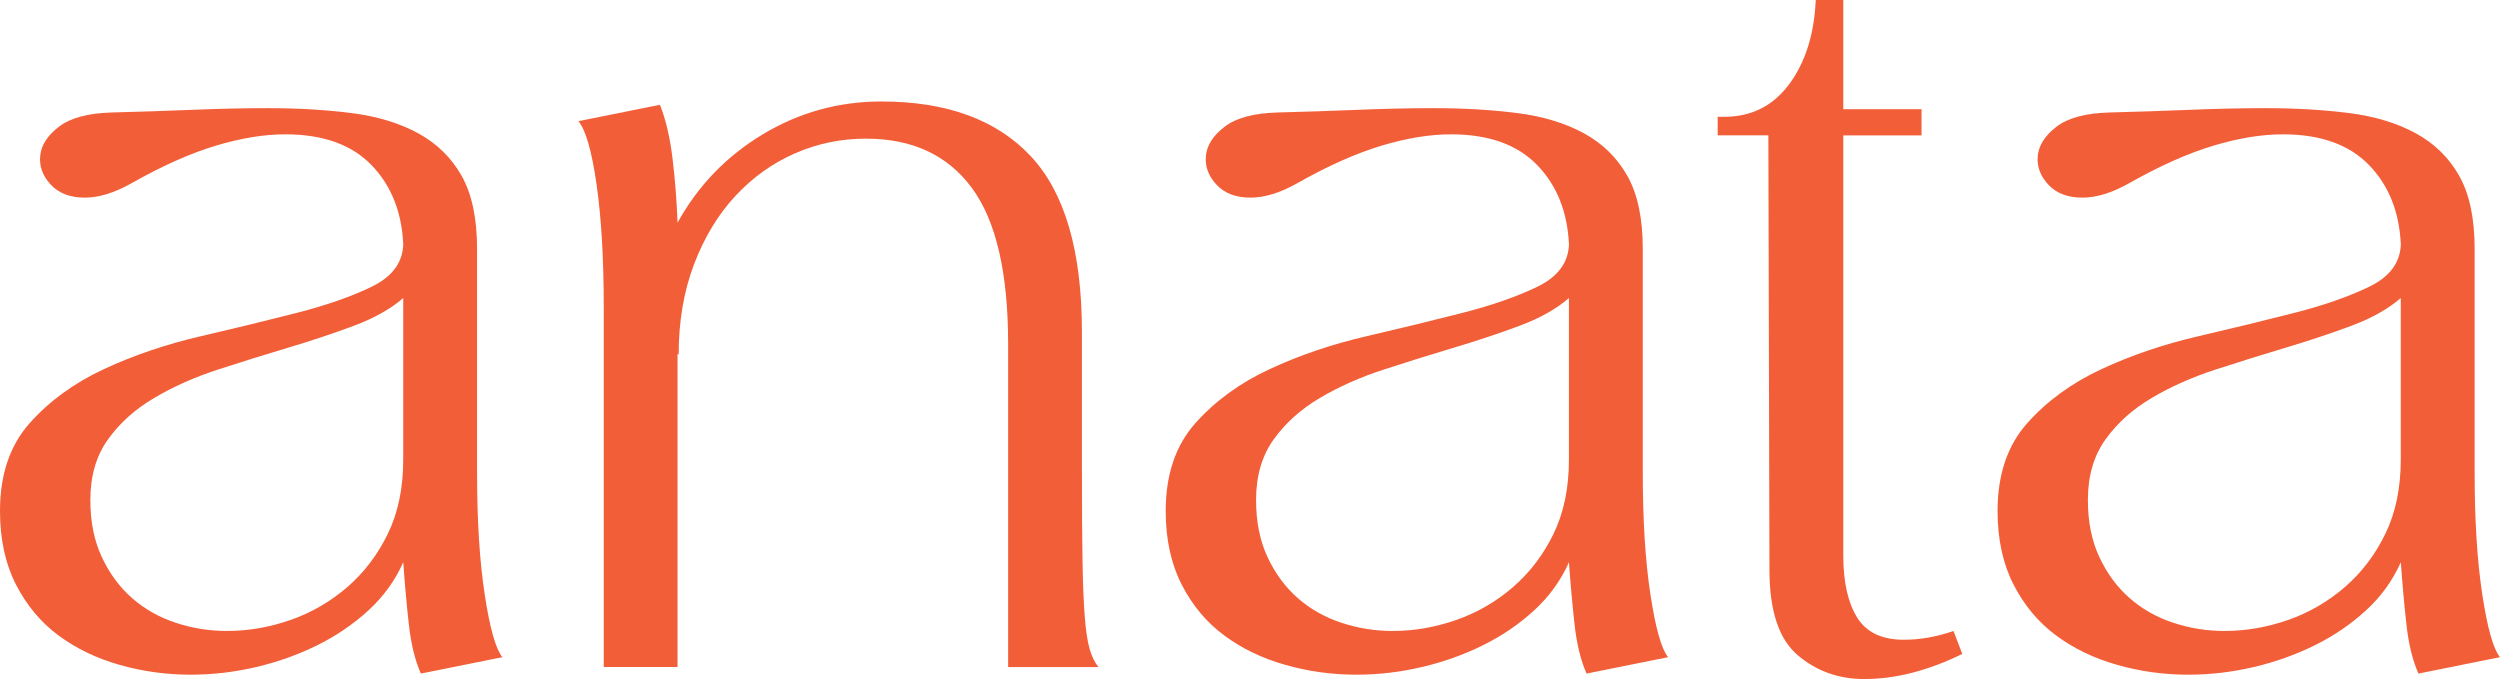
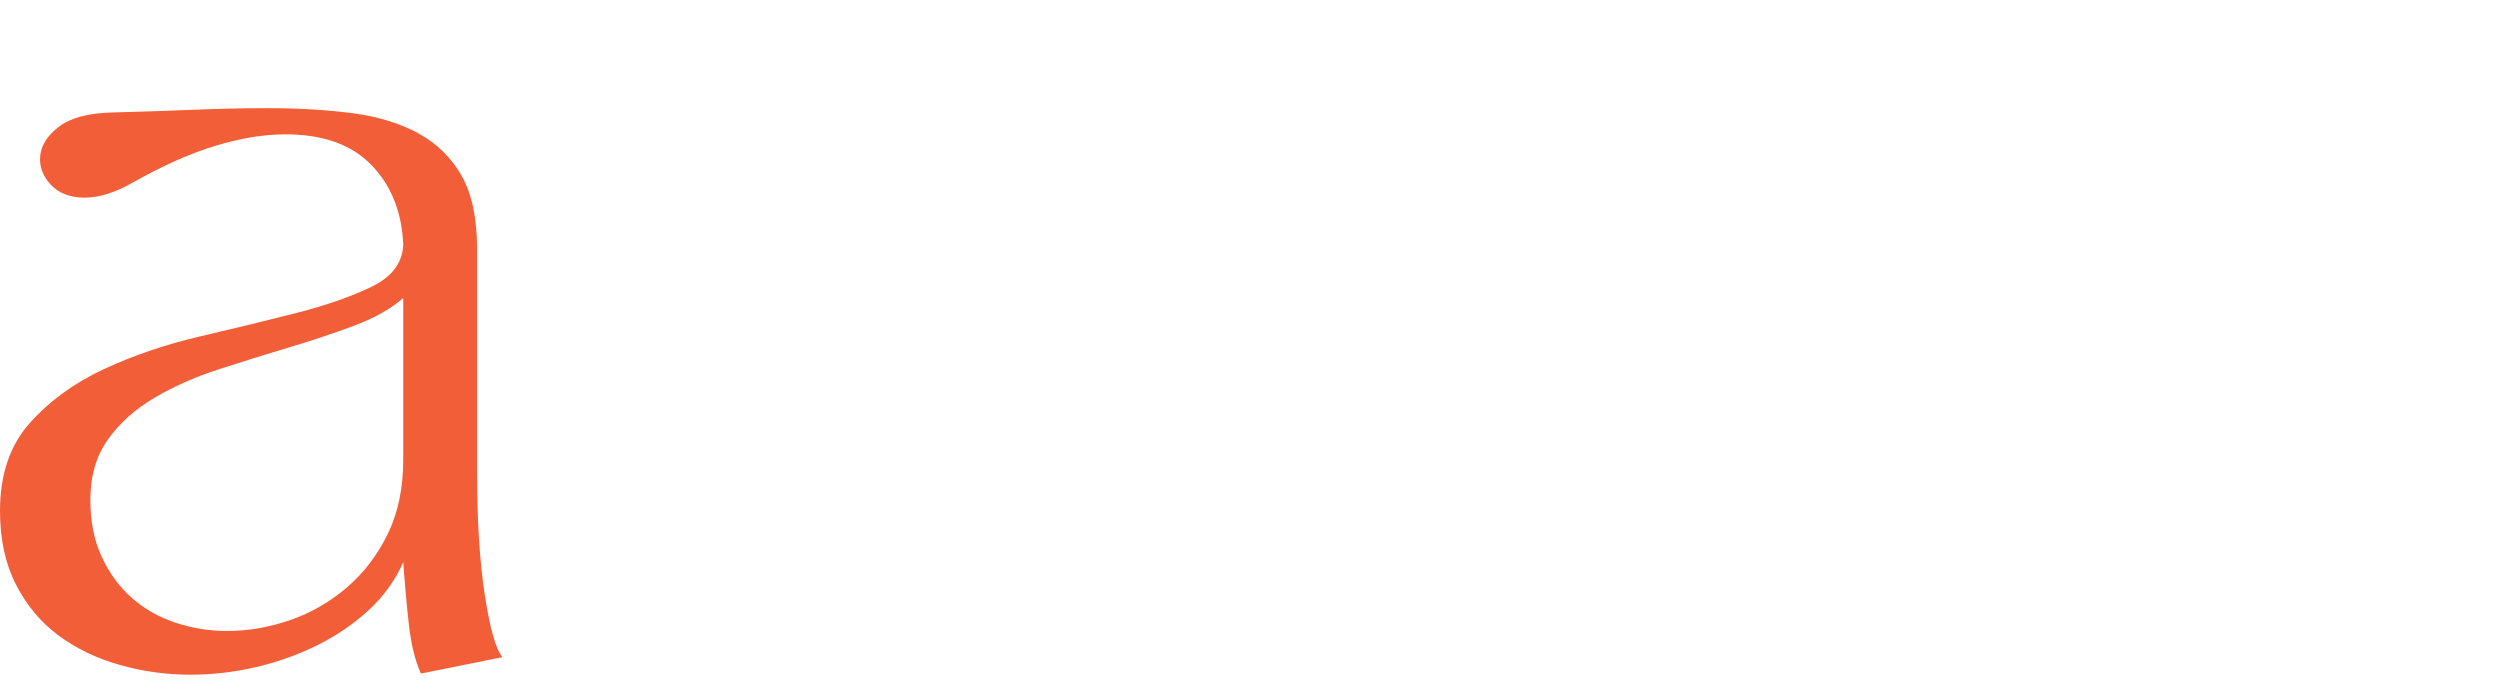
<svg xmlns="http://www.w3.org/2000/svg" width="145" height="40" viewBox="0 0 145 40" fill="none">
  <path d="M27.67 27.416C27.67 30.203 27.818 32.566 28.117 34.507C28.415 36.451 28.756 37.654 29.14 38.116L24.412 39.067C24.07 38.307 23.837 37.346 23.709 36.186C23.582 35.025 23.474 33.832 23.389 32.608C22.92 33.664 22.249 34.594 21.377 35.395C20.502 36.198 19.513 36.873 18.405 37.422C17.297 37.971 16.115 38.394 14.859 38.688C13.602 38.983 12.335 39.132 11.056 39.132C9.651 39.132 8.275 38.943 6.934 38.562C5.593 38.181 4.41 37.611 3.387 36.852C2.364 36.093 1.545 35.111 0.927 33.908C0.31 32.705 0 31.279 0 29.635C0 27.526 0.575 25.826 1.726 24.537C2.876 23.25 4.313 22.205 6.038 21.404C7.764 20.603 9.627 19.97 11.631 19.505C13.632 19.04 15.498 18.586 17.223 18.144C18.949 17.701 20.396 17.194 21.568 16.624C22.739 16.054 23.346 15.242 23.389 14.186C23.304 12.287 22.686 10.746 21.536 9.564C20.386 8.382 18.724 7.791 16.55 7.791C15.315 7.791 13.963 8.012 12.492 8.456C11.022 8.9 9.394 9.627 7.605 10.641C6.624 11.19 5.728 11.463 4.92 11.463C4.067 11.463 3.406 11.211 2.94 10.704C2.47 10.197 2.269 9.638 2.333 9.026C2.396 8.414 2.757 7.854 3.419 7.348C4.079 6.841 5.092 6.567 6.454 6.525C8.074 6.483 9.651 6.431 11.183 6.368C12.717 6.304 14.165 6.273 15.527 6.273C17.274 6.273 18.892 6.368 20.384 6.557C21.873 6.746 23.164 7.137 24.25 7.728C25.337 8.319 26.178 9.143 26.774 10.197C27.37 11.253 27.67 12.666 27.67 14.439V27.418V27.416ZM23.389 17.284C22.663 17.917 21.706 18.455 20.513 18.899C19.32 19.343 18.053 19.766 16.712 20.165C15.37 20.567 14.016 20.987 12.654 21.431C11.289 21.875 10.054 22.424 8.948 23.078C7.84 23.732 6.944 24.533 6.263 25.484C5.582 26.434 5.24 27.605 5.24 28.998C5.24 30.264 5.463 31.372 5.911 32.322C6.359 33.273 6.942 34.064 7.668 34.697C8.392 35.33 9.235 35.805 10.192 36.12C11.151 36.438 12.14 36.596 13.163 36.596C14.398 36.596 15.623 36.385 16.837 35.963C18.051 35.542 19.148 34.907 20.129 34.064C21.109 33.22 21.897 32.186 22.493 30.962C23.09 29.738 23.387 28.302 23.387 26.657V17.286L23.389 17.284Z" fill="#F25E38" />
-   <path d="M62.753 27.416C62.753 29.444 62.763 31.12 62.785 32.451C62.806 33.78 62.848 34.867 62.912 35.713C62.975 36.558 63.071 37.202 63.2 37.643C63.328 38.087 63.498 38.434 63.712 38.688H58.472V19.947C58.472 15.81 57.769 12.792 56.362 10.891C54.957 8.992 52.911 8.042 50.226 8.042C48.777 8.042 47.404 8.326 46.105 8.896C44.804 9.465 43.653 10.29 42.654 11.364C41.652 12.441 40.854 13.76 40.257 15.322C39.661 16.885 39.362 18.637 39.362 20.578L39.298 20.515V38.686H35.017V17.791C35.017 15.005 34.879 12.641 34.601 10.7C34.323 8.759 33.973 7.533 33.546 7.028L38.275 6.078C38.615 6.923 38.861 7.968 39.009 9.211C39.158 10.456 39.254 11.69 39.298 12.914C40.491 10.761 42.142 9.051 44.25 7.785C46.359 6.519 48.647 5.886 51.12 5.886C54.91 5.886 57.797 6.942 59.779 9.053C61.759 11.165 62.751 14.561 62.751 19.248V27.416H62.753Z" fill="#F25E38" />
-   <path d="M95.281 27.416C95.281 30.203 95.43 32.566 95.729 34.507C96.026 36.451 96.368 37.654 96.752 38.116L92.023 39.067C91.681 38.307 91.448 37.346 91.321 36.186C91.193 35.025 91.085 33.832 91 32.608C90.531 33.664 89.86 34.594 88.988 35.395C88.114 36.198 87.125 36.873 86.017 37.422C84.909 37.971 83.727 38.394 82.47 38.688C81.214 38.983 79.947 39.132 78.667 39.132C77.262 39.132 75.886 38.943 74.545 38.562C73.204 38.181 72.022 37.611 70.999 36.852C69.976 36.093 69.156 35.111 68.539 33.908C67.921 32.705 67.611 31.279 67.611 29.635C67.611 27.526 68.186 25.826 69.337 24.537C70.487 23.25 71.924 22.205 73.65 21.404C75.375 20.603 77.239 19.97 79.242 19.505C81.243 19.04 83.109 18.586 84.835 18.144C86.56 17.701 88.008 17.194 89.179 16.624C90.351 16.054 90.958 15.242 91 14.186C90.915 12.287 90.298 10.746 89.147 9.564C87.997 8.382 86.335 7.791 84.162 7.791C82.927 7.791 81.575 8.012 80.104 8.456C78.633 8.9 77.005 9.627 75.216 10.641C74.235 11.19 73.34 11.463 72.531 11.463C71.678 11.463 71.018 11.211 70.551 10.704C70.082 10.197 69.88 9.638 69.944 9.026C70.007 8.414 70.368 7.854 71.031 7.348C71.691 6.841 72.703 6.567 74.066 6.525C75.685 6.483 77.262 6.431 78.794 6.368C80.329 6.304 81.776 6.273 83.139 6.273C84.885 6.273 86.503 6.368 87.995 6.557C89.485 6.746 90.775 7.137 91.862 7.728C92.948 8.319 93.789 9.143 94.385 10.197C94.982 11.253 95.281 12.666 95.281 14.439V27.418V27.416ZM91 17.284C90.274 17.917 89.317 18.455 88.124 18.899C86.931 19.343 85.664 19.766 84.323 20.165C82.982 20.567 81.628 20.987 80.265 21.431C78.9 21.875 77.665 22.424 76.559 23.078C75.451 23.732 74.556 24.533 73.874 25.484C73.193 26.434 72.852 27.605 72.852 28.998C72.852 30.264 73.074 31.372 73.522 32.322C73.97 33.273 74.554 34.064 75.279 34.697C76.003 35.33 76.846 35.805 77.803 36.12C78.762 36.438 79.751 36.596 80.774 36.596C82.01 36.596 83.234 36.385 84.448 35.963C85.662 35.542 86.76 34.907 87.74 34.064C88.721 33.22 89.508 32.186 90.105 30.962C90.701 29.738 90.998 28.302 90.998 26.657V17.286L91 17.284Z" fill="#F25E38" />
-   <path d="M113.813 37.927C112.875 38.392 111.929 38.749 110.969 39.004C110.01 39.256 109.061 39.384 108.125 39.384C106.633 39.384 105.345 38.92 104.258 37.992C103.172 37.065 102.628 35.418 102.628 33.052L102.565 7.85H99.625V6.774H100.009C101.584 6.774 102.843 6.141 103.779 4.875C104.715 3.609 105.226 1.983 105.313 0H106.911V6.332H111.449V7.852H106.911V32.23C106.911 33.751 107.176 34.943 107.709 35.807C108.242 36.674 109.146 37.105 110.426 37.105C111.362 37.105 112.321 36.937 113.302 36.598L113.813 37.927Z" fill="#F25E38" />
-   <path d="M143.529 27.416C143.529 30.203 143.678 32.566 143.977 34.507C144.274 36.451 144.616 37.654 145 38.116L140.271 39.067C139.929 38.307 139.696 37.346 139.569 36.186C139.441 35.025 139.333 33.832 139.248 32.608C138.779 33.664 138.108 34.594 137.236 35.395C136.362 36.198 135.373 36.873 134.265 37.422C133.157 37.971 131.975 38.394 130.718 38.688C129.462 38.983 128.195 39.132 126.915 39.132C125.51 39.132 124.135 38.943 122.793 38.562C121.452 38.181 120.27 37.611 119.247 36.852C118.224 36.093 117.404 35.111 116.787 33.908C116.169 32.705 115.859 31.279 115.859 29.635C115.859 27.526 116.435 25.826 117.585 24.537C118.735 23.25 120.172 22.205 121.898 21.404C123.623 20.603 125.487 19.97 127.49 19.505C129.492 19.04 131.357 18.586 133.083 18.144C134.808 17.701 136.256 17.194 137.427 16.624C138.599 16.054 139.206 15.242 139.248 14.186C139.163 12.287 138.546 10.746 137.395 9.564C136.245 8.382 134.583 7.791 132.41 7.791C131.175 7.791 129.823 8.012 128.352 8.456C126.881 8.9 125.253 9.627 123.464 10.641C122.483 11.19 121.588 11.463 120.779 11.463C119.926 11.463 119.266 11.211 118.799 10.704C118.33 10.197 118.128 9.638 118.192 9.026C118.256 8.414 118.616 7.854 119.279 7.348C119.939 6.841 120.951 6.567 122.314 6.525C123.933 6.483 125.51 6.431 127.042 6.368C128.577 6.304 130.024 6.273 131.387 6.273C133.134 6.273 134.751 6.368 136.243 6.557C137.733 6.746 139.023 7.137 140.11 7.728C141.197 8.319 142.037 9.143 142.633 10.197C143.23 11.253 143.529 12.666 143.529 14.439V27.418V27.416ZM139.246 17.284C138.52 17.917 137.563 18.455 136.37 18.899C135.177 19.343 133.91 19.766 132.569 20.165C131.228 20.567 129.874 20.987 128.511 21.431C127.146 21.875 125.911 22.424 124.805 23.078C123.697 23.732 122.802 24.533 122.12 25.484C121.439 26.434 121.097 27.605 121.097 28.998C121.097 30.264 121.32 31.372 121.768 32.322C122.216 33.273 122.8 34.064 123.525 34.697C124.249 35.33 125.092 35.805 126.049 36.12C127.008 36.438 127.997 36.596 129.02 36.596C130.256 36.596 131.48 36.385 132.694 35.963C133.908 35.542 135.006 34.907 135.986 34.064C136.967 33.22 137.754 32.186 138.35 30.962C138.947 29.738 139.244 28.302 139.244 26.657V17.286L139.246 17.284Z" fill="#F25E38" />
</svg>